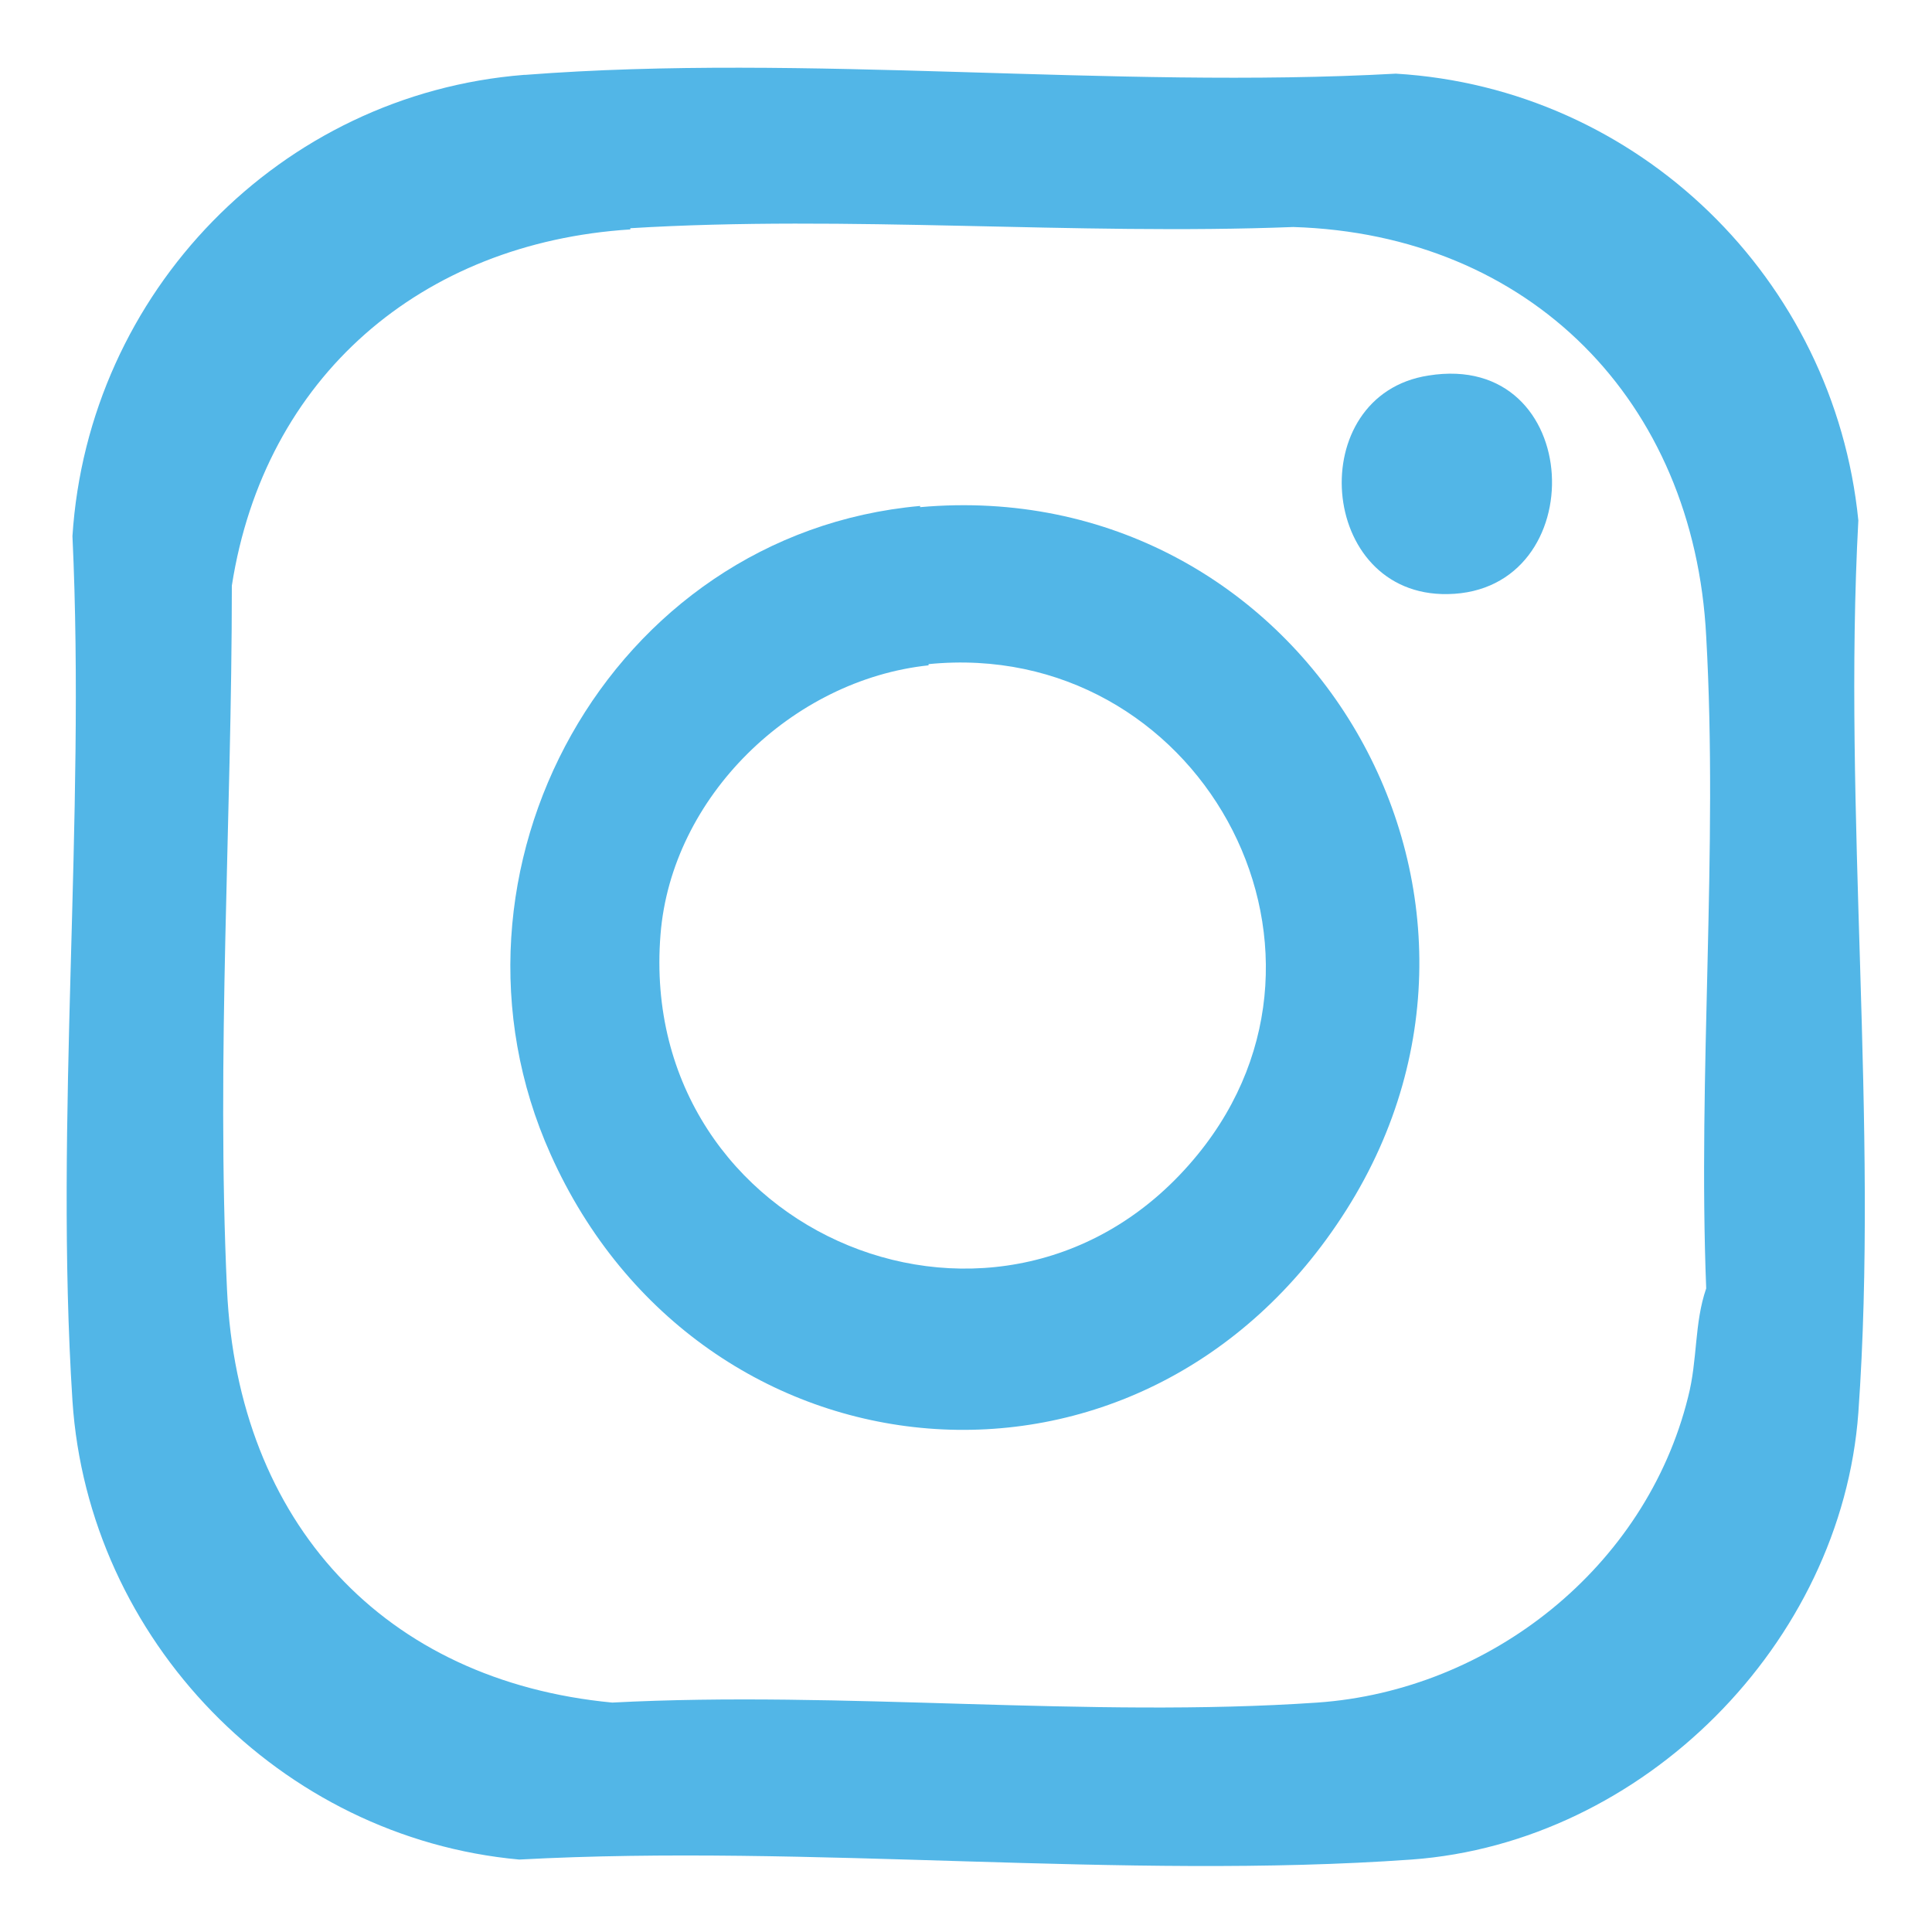
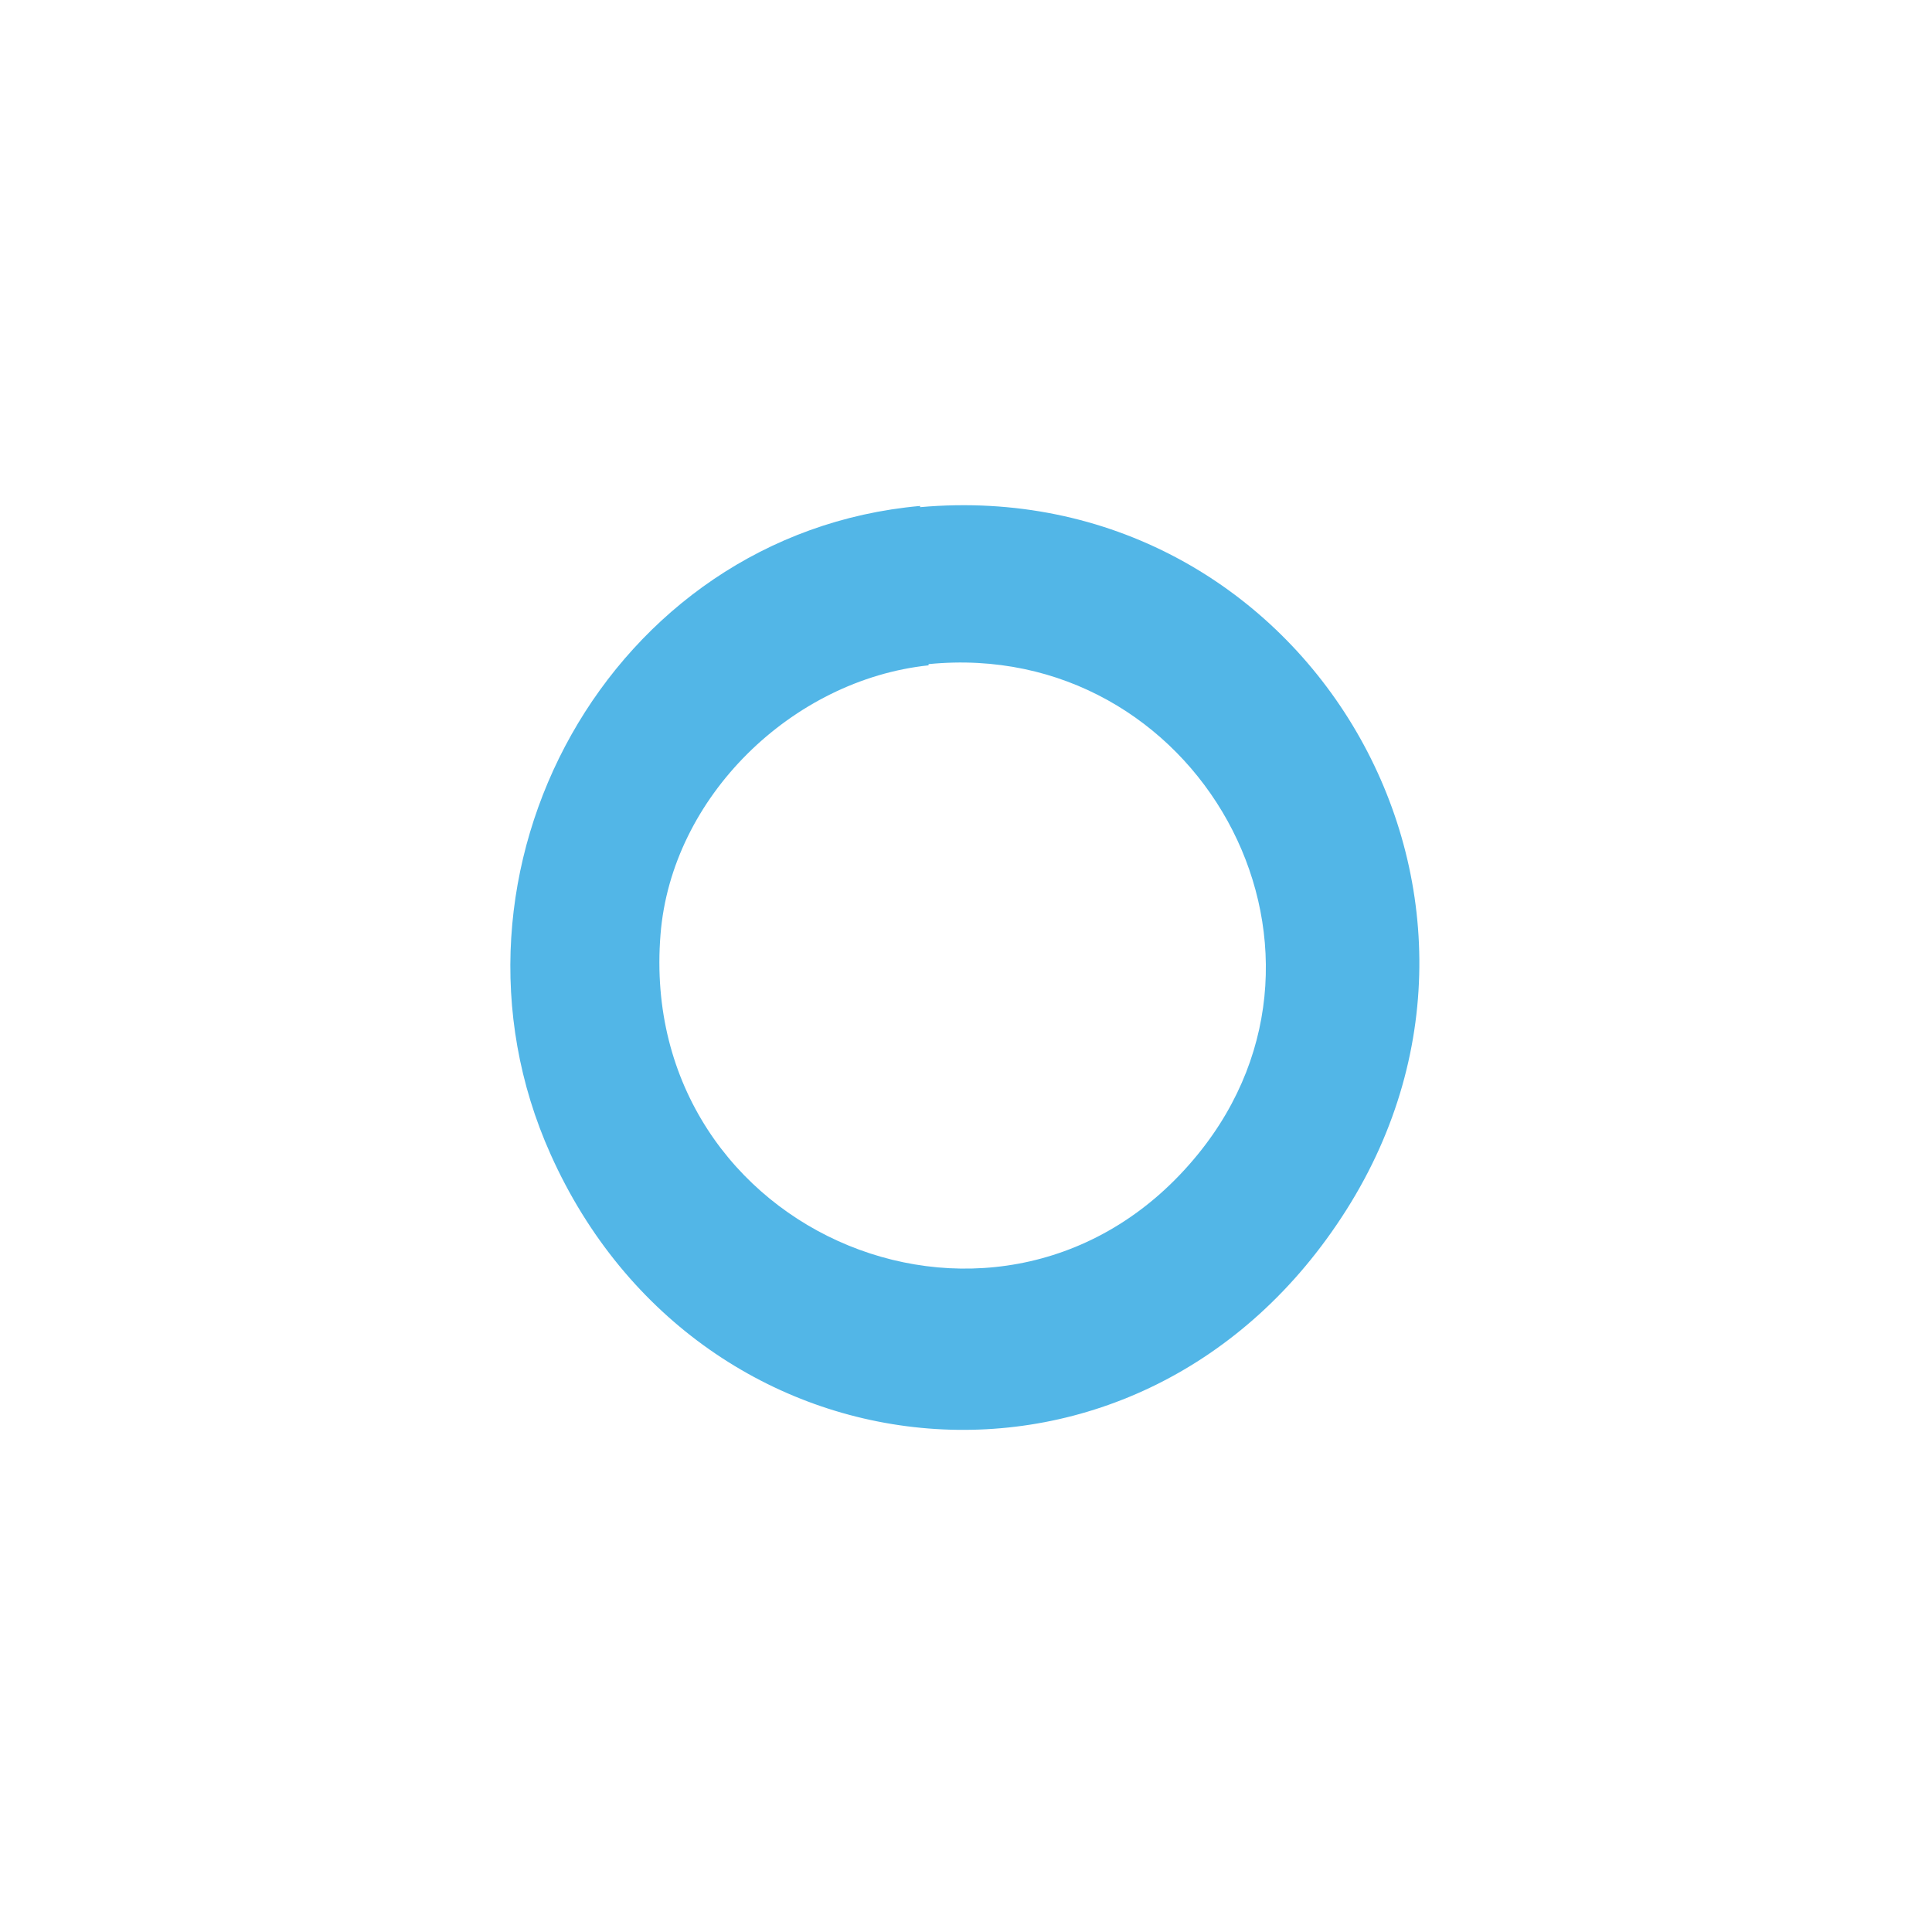
<svg xmlns="http://www.w3.org/2000/svg" id="Layer_1" version="1.1" viewBox="0 0 16 16">
  <defs>
    <style> .st0 { fill: #52b6e7; } </style>
  </defs>
-   <path class="st0" d="M4.35.62c2.33-.18,4.86.12,7.21-.01,2.01.12,3.63,1.7,3.83,3.7-.13,2.41.17,5,0,7.39-.14,1.91-1.78,3.56-3.7,3.7-2.39.17-4.98-.13-7.39,0-1.98-.18-3.57-1.82-3.7-3.8-.15-2.33.11-4.81,0-7.16.13-2.02,1.72-3.66,3.74-3.82ZM5.22,1.9c-1.73.11-3.03,1.22-3.3,2.95,0,1.93-.13,3.9-.04,5.83s1.3,3.24,3.19,3.42c1.91-.1,3.94.13,5.84,0,1.43-.1,2.72-1.12,3.07-2.53.08-.31.05-.61.15-.9-.07-1.78.1-3.63,0-5.4-.1-1.95-1.46-3.33-3.42-3.39-1.81.07-3.69-.1-5.49.01Z" />
  <path class="st0" d="M7.62,4.2c3.15-.28,5.22,3.15,3.53,5.82s-5.35,2.31-6.59-.46c-1.05-2.34.49-5.14,3.06-5.37ZM7.69,5.51c-1.13.12-2.13,1.09-2.22,2.23-.2,2.5,2.87,3.76,4.45,1.82,1.41-1.73-.01-4.28-2.23-4.06Z" />
-   <path class="st0" d="M11.83,3.11c1.3-.21,1.37,1.79.16,1.81-1.08.02-1.2-1.65-.16-1.81Z" />
</svg>